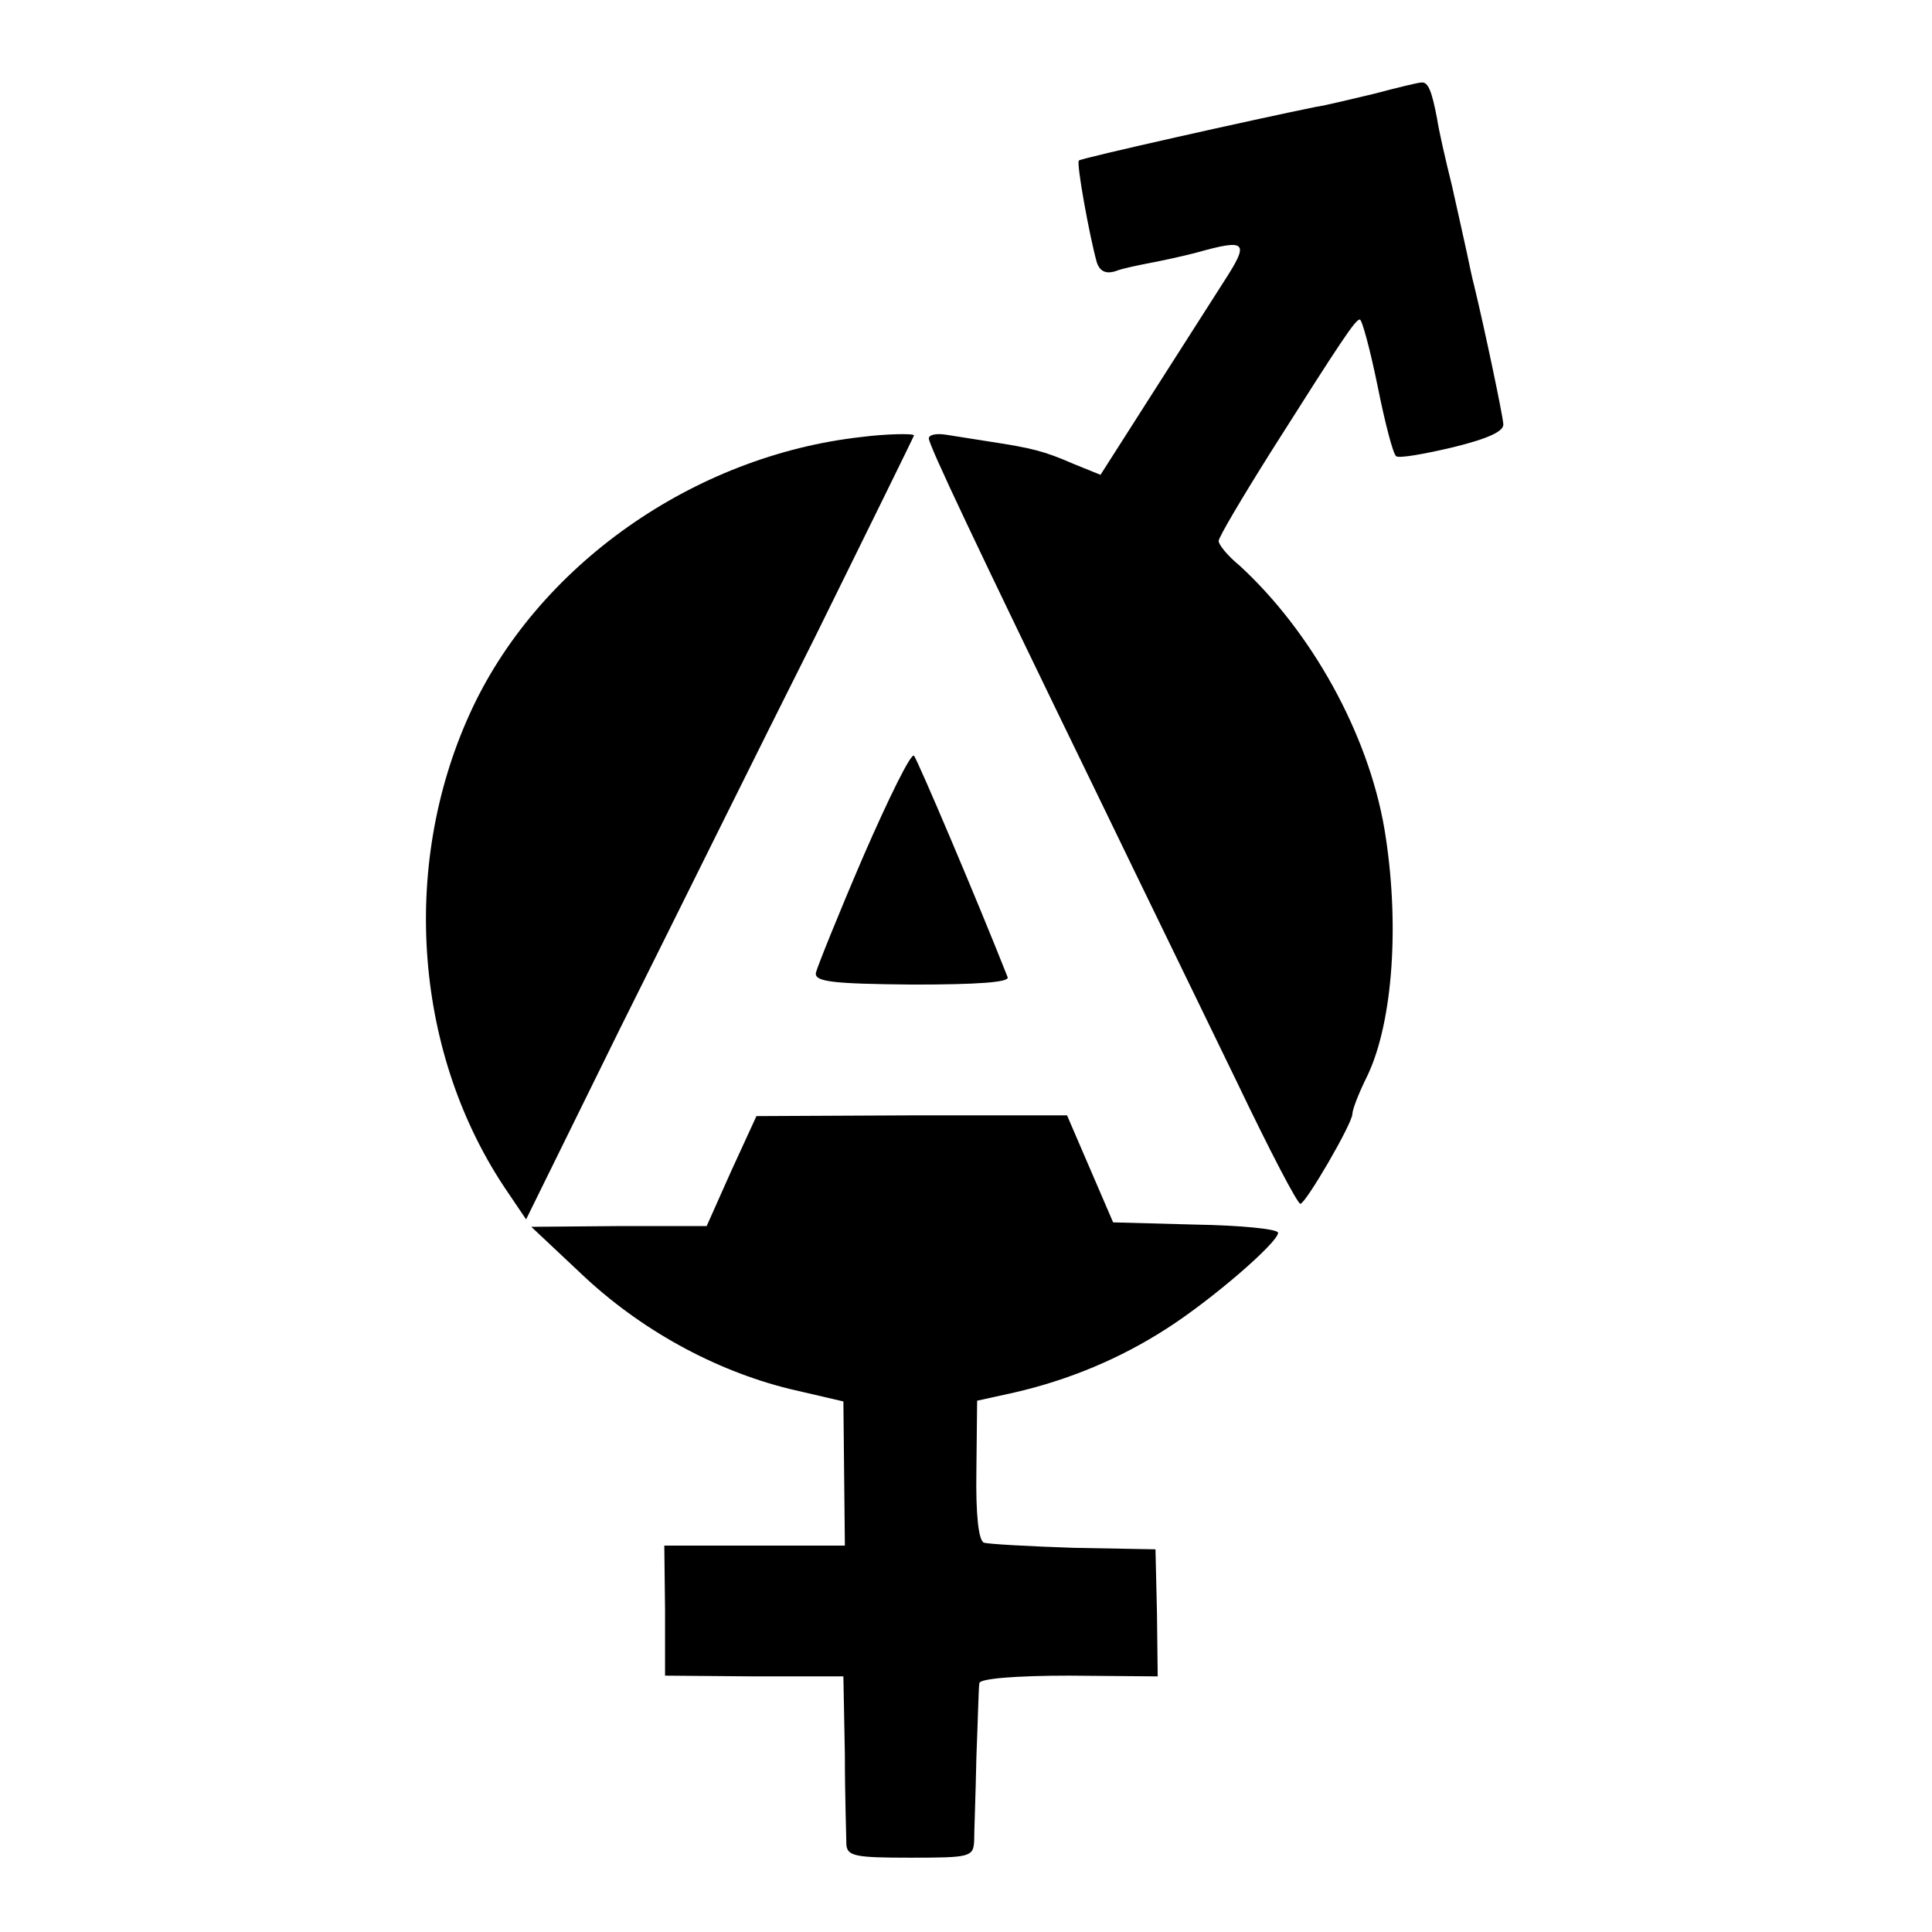
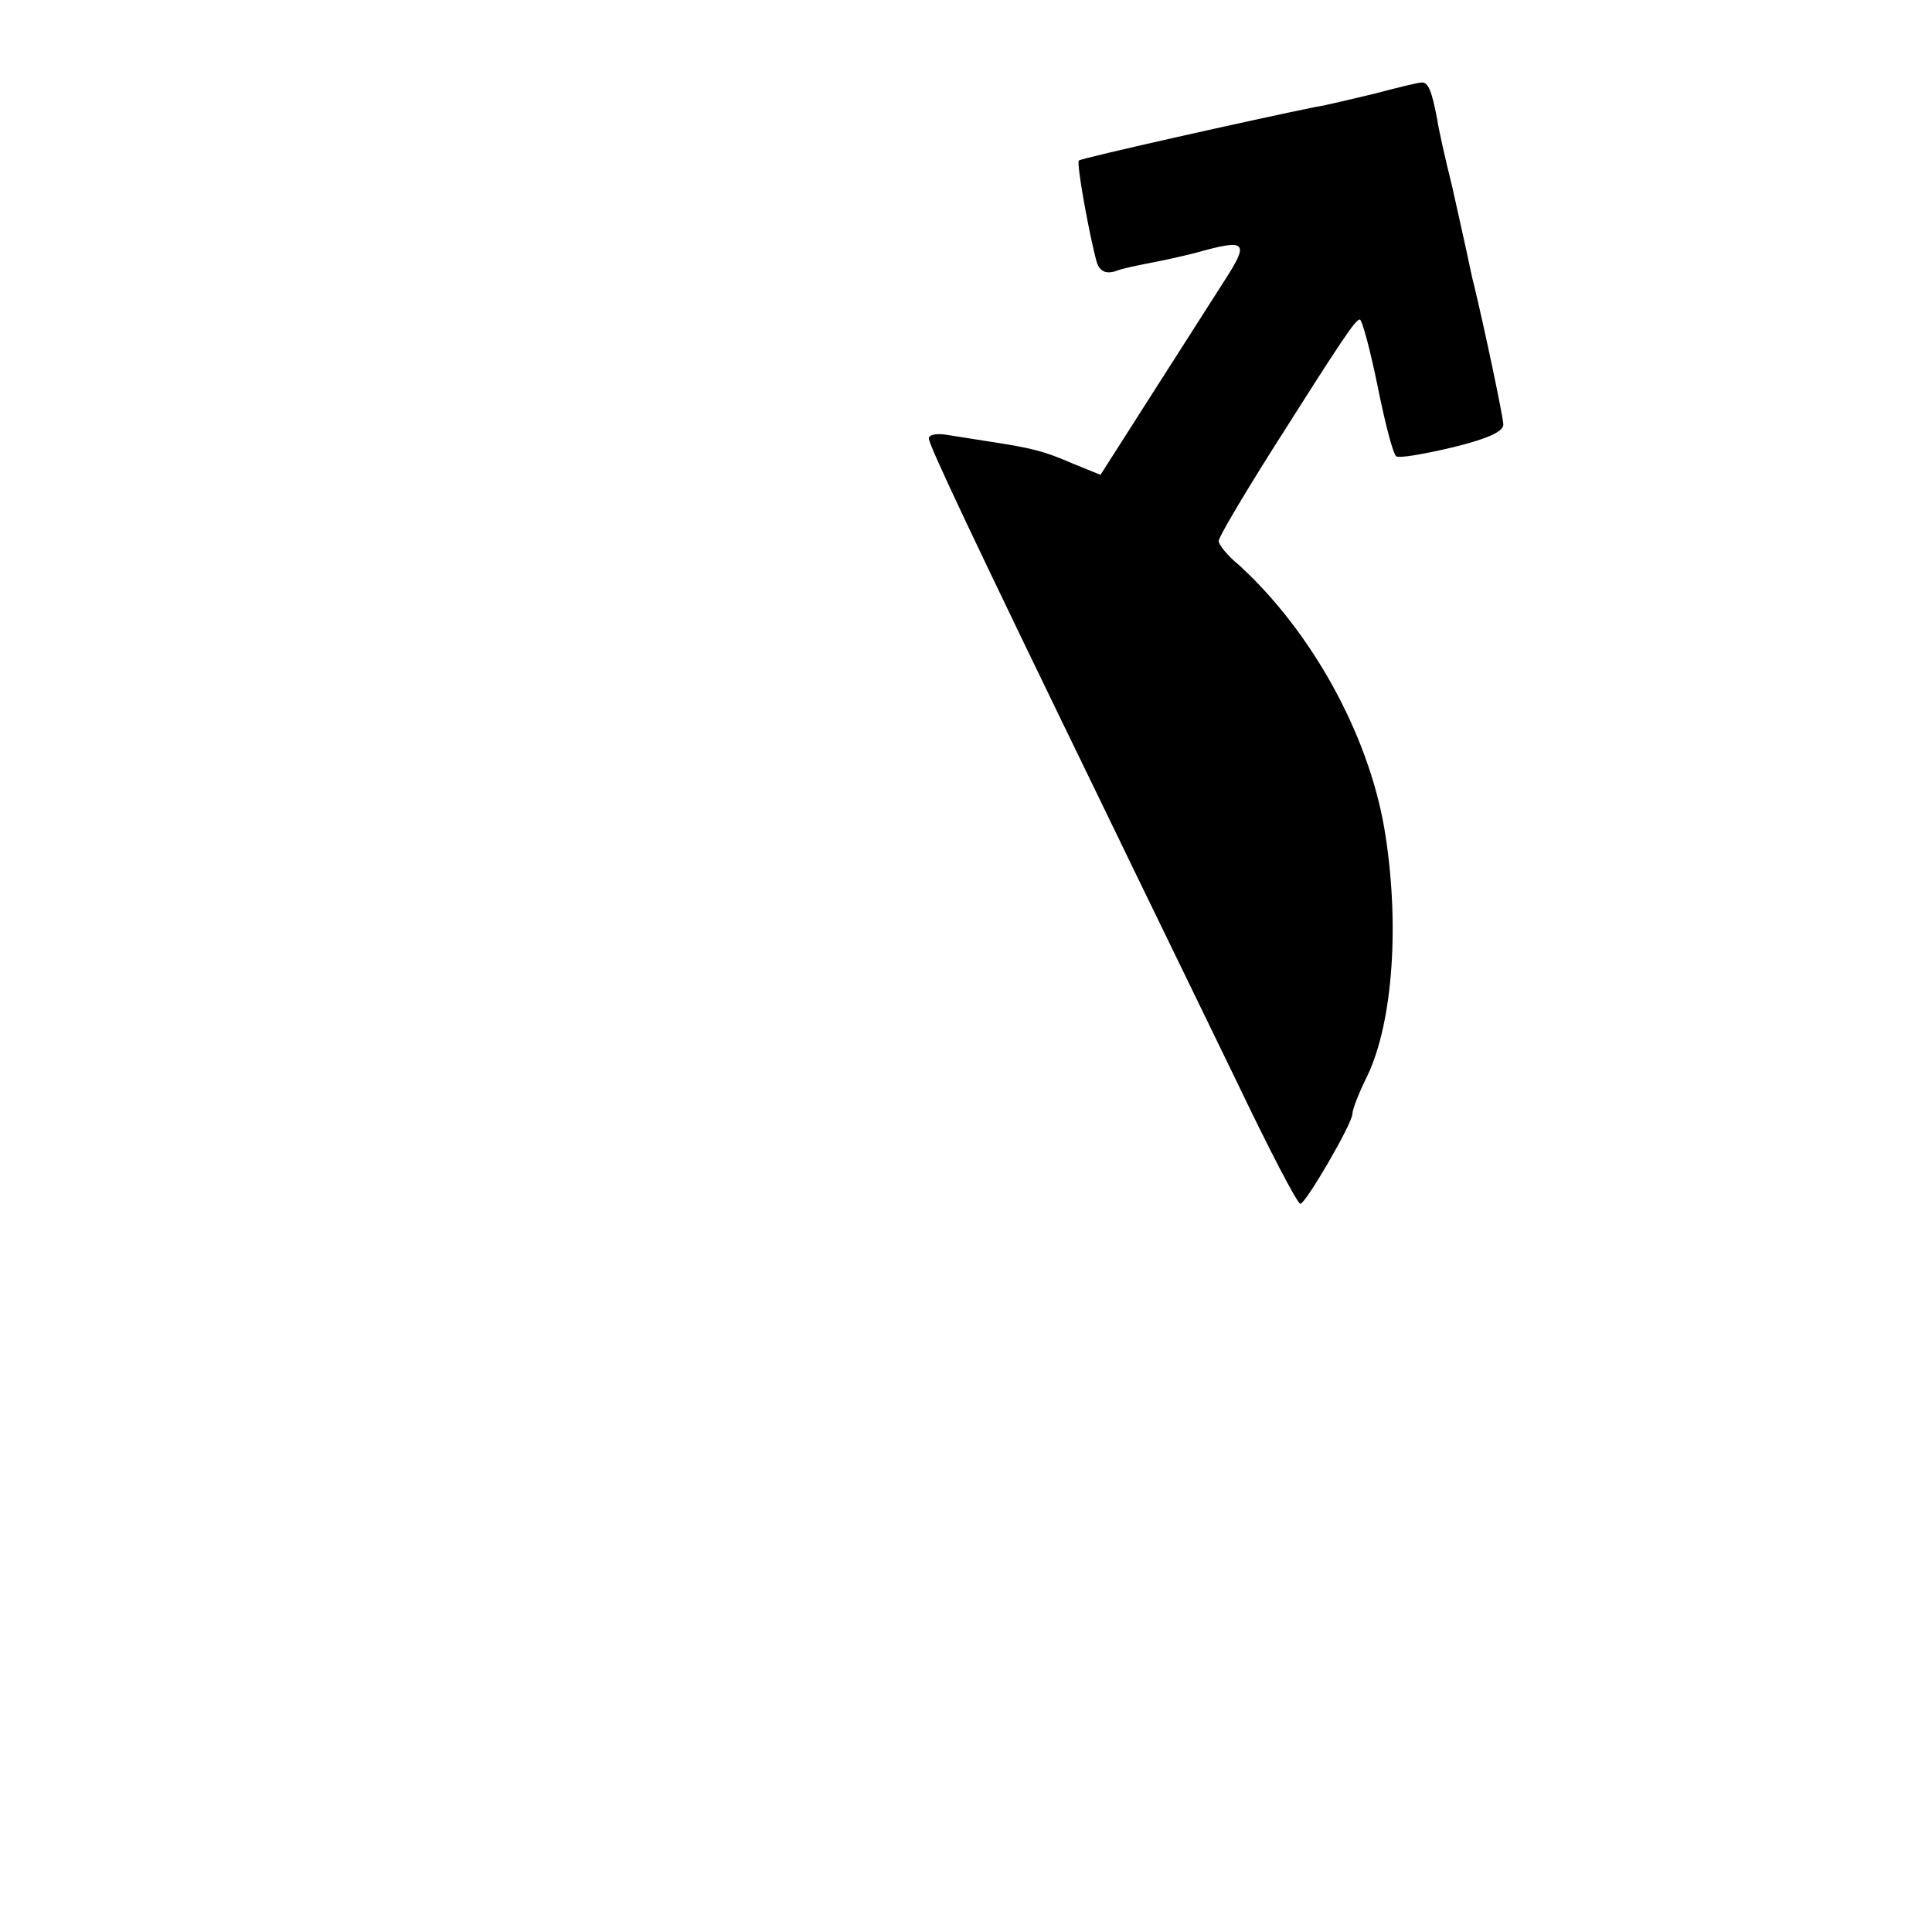
<svg xmlns="http://www.w3.org/2000/svg" version="1.0" width="260pt" height="260pt" viewBox="0 0 260 260" preserveAspectRatio="xMidYMid meet">
  <g transform="translate(0,260) scale(0.1,-0.1)" fill="#000000" stroke="none">
    <path d="M1850 2474 c-30 -7 -66 -16 -80 -18 -79 -16 -316 -69 -318 -72 -4 -2 14 -101 24 -137 4 -12 12 -16 25 -12 10 4 31 8 46 11 16 3 44 9 63 14 68 19 72 15 37 -39 -18 -28 -62 -97 -99 -155 l-67 -105 -37 15 c-39 17 -55 21 -114 30 -19 3 -45 7 -57 9 -13 2 -23 0 -23 -5 0 -9 59 -134 232 -490 57 -118 140 -288 183 -377 43 -90 81 -163 85 -163 7 0 70 108 70 121 0 6 9 29 20 51 35 73 44 208 23 333 -22 128 -98 265 -195 354 -16 13 -28 28 -28 33 0 5 32 59 71 121 95 150 113 177 119 177 3 0 14 -41 24 -90 10 -50 21 -92 25 -94 4 -3 38 3 76 12 49 12 70 22 68 32 -1 13 -25 127 -39 185 -3 11 -7 31 -10 45 -3 14 -12 54 -20 90 -9 36 -18 76 -20 90 -7 37 -12 50 -21 49 -4 0 -33 -7 -63 -15z" />
-     <path d="M1160 2012 c-227 -25 -438 -174 -528 -373 -94 -207 -74 -460 51 -643 l25 -37 127 258 c71 142 188 379 262 526 73 148 133 270 133 271 0 3 -39 2 -70 -2z" />
-     <path d="M1162 1448 c-34 -79 -62 -149 -64 -157 -2 -12 20 -15 130 -16 87 0 131 3 128 10 -41 104 -121 292 -126 298 -4 4 -34 -57 -68 -135z" />
-     <path d="M984 1024 l-33 -74 -118 0 -118 -1 67 -63 c79 -75 179 -130 280 -155 l73 -17 1 -97 1 -97 -121 0 -122 0 1 -87 0 -88 120 -1 120 0 2 -105 c0 -57 2 -112 2 -121 1 -16 12 -18 86 -18 81 0 85 1 86 23 0 12 2 62 3 112 2 50 3 95 4 100 1 6 49 10 121 10 l119 -1 -1 86 -2 85 -110 2 c-60 2 -115 5 -121 7 -7 3 -11 37 -10 97 l1 94 50 11 c74 17 143 46 205 86 61 39 150 116 150 129 0 5 -50 10 -111 11 l-111 3 -31 72 -31 72 -209 0 -209 -1 -34 -74z" />
  </g>
</svg>